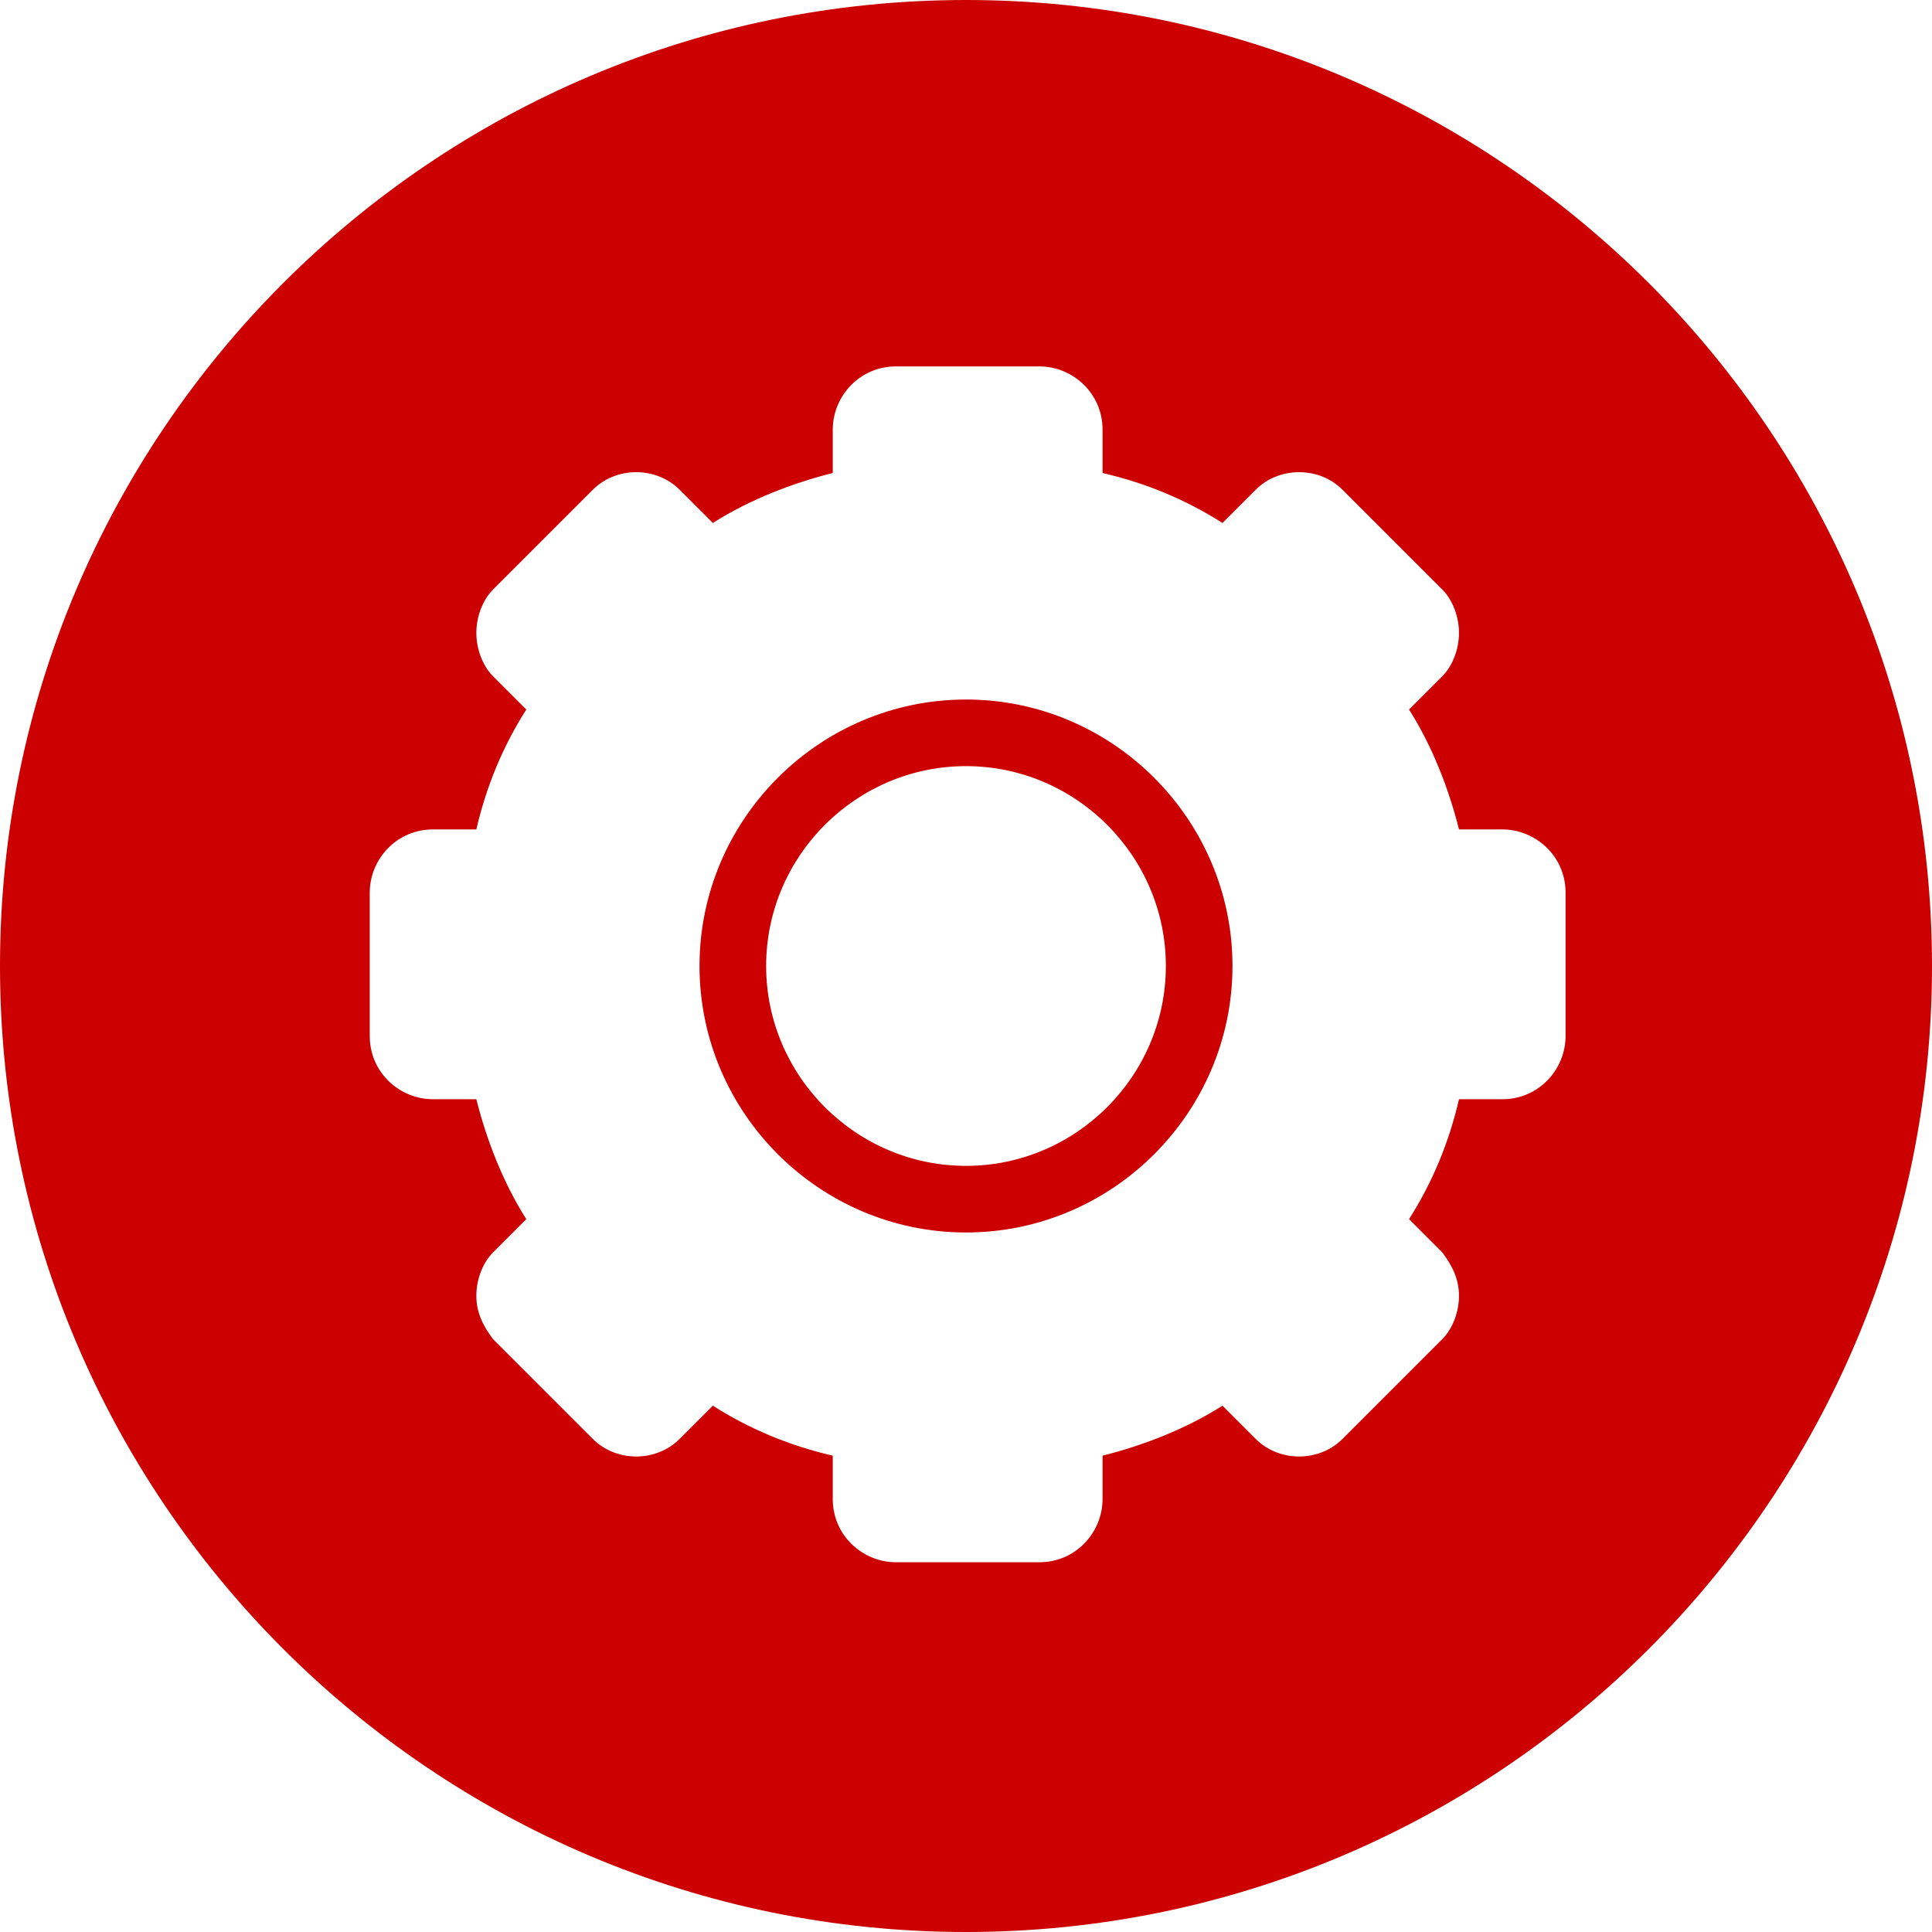
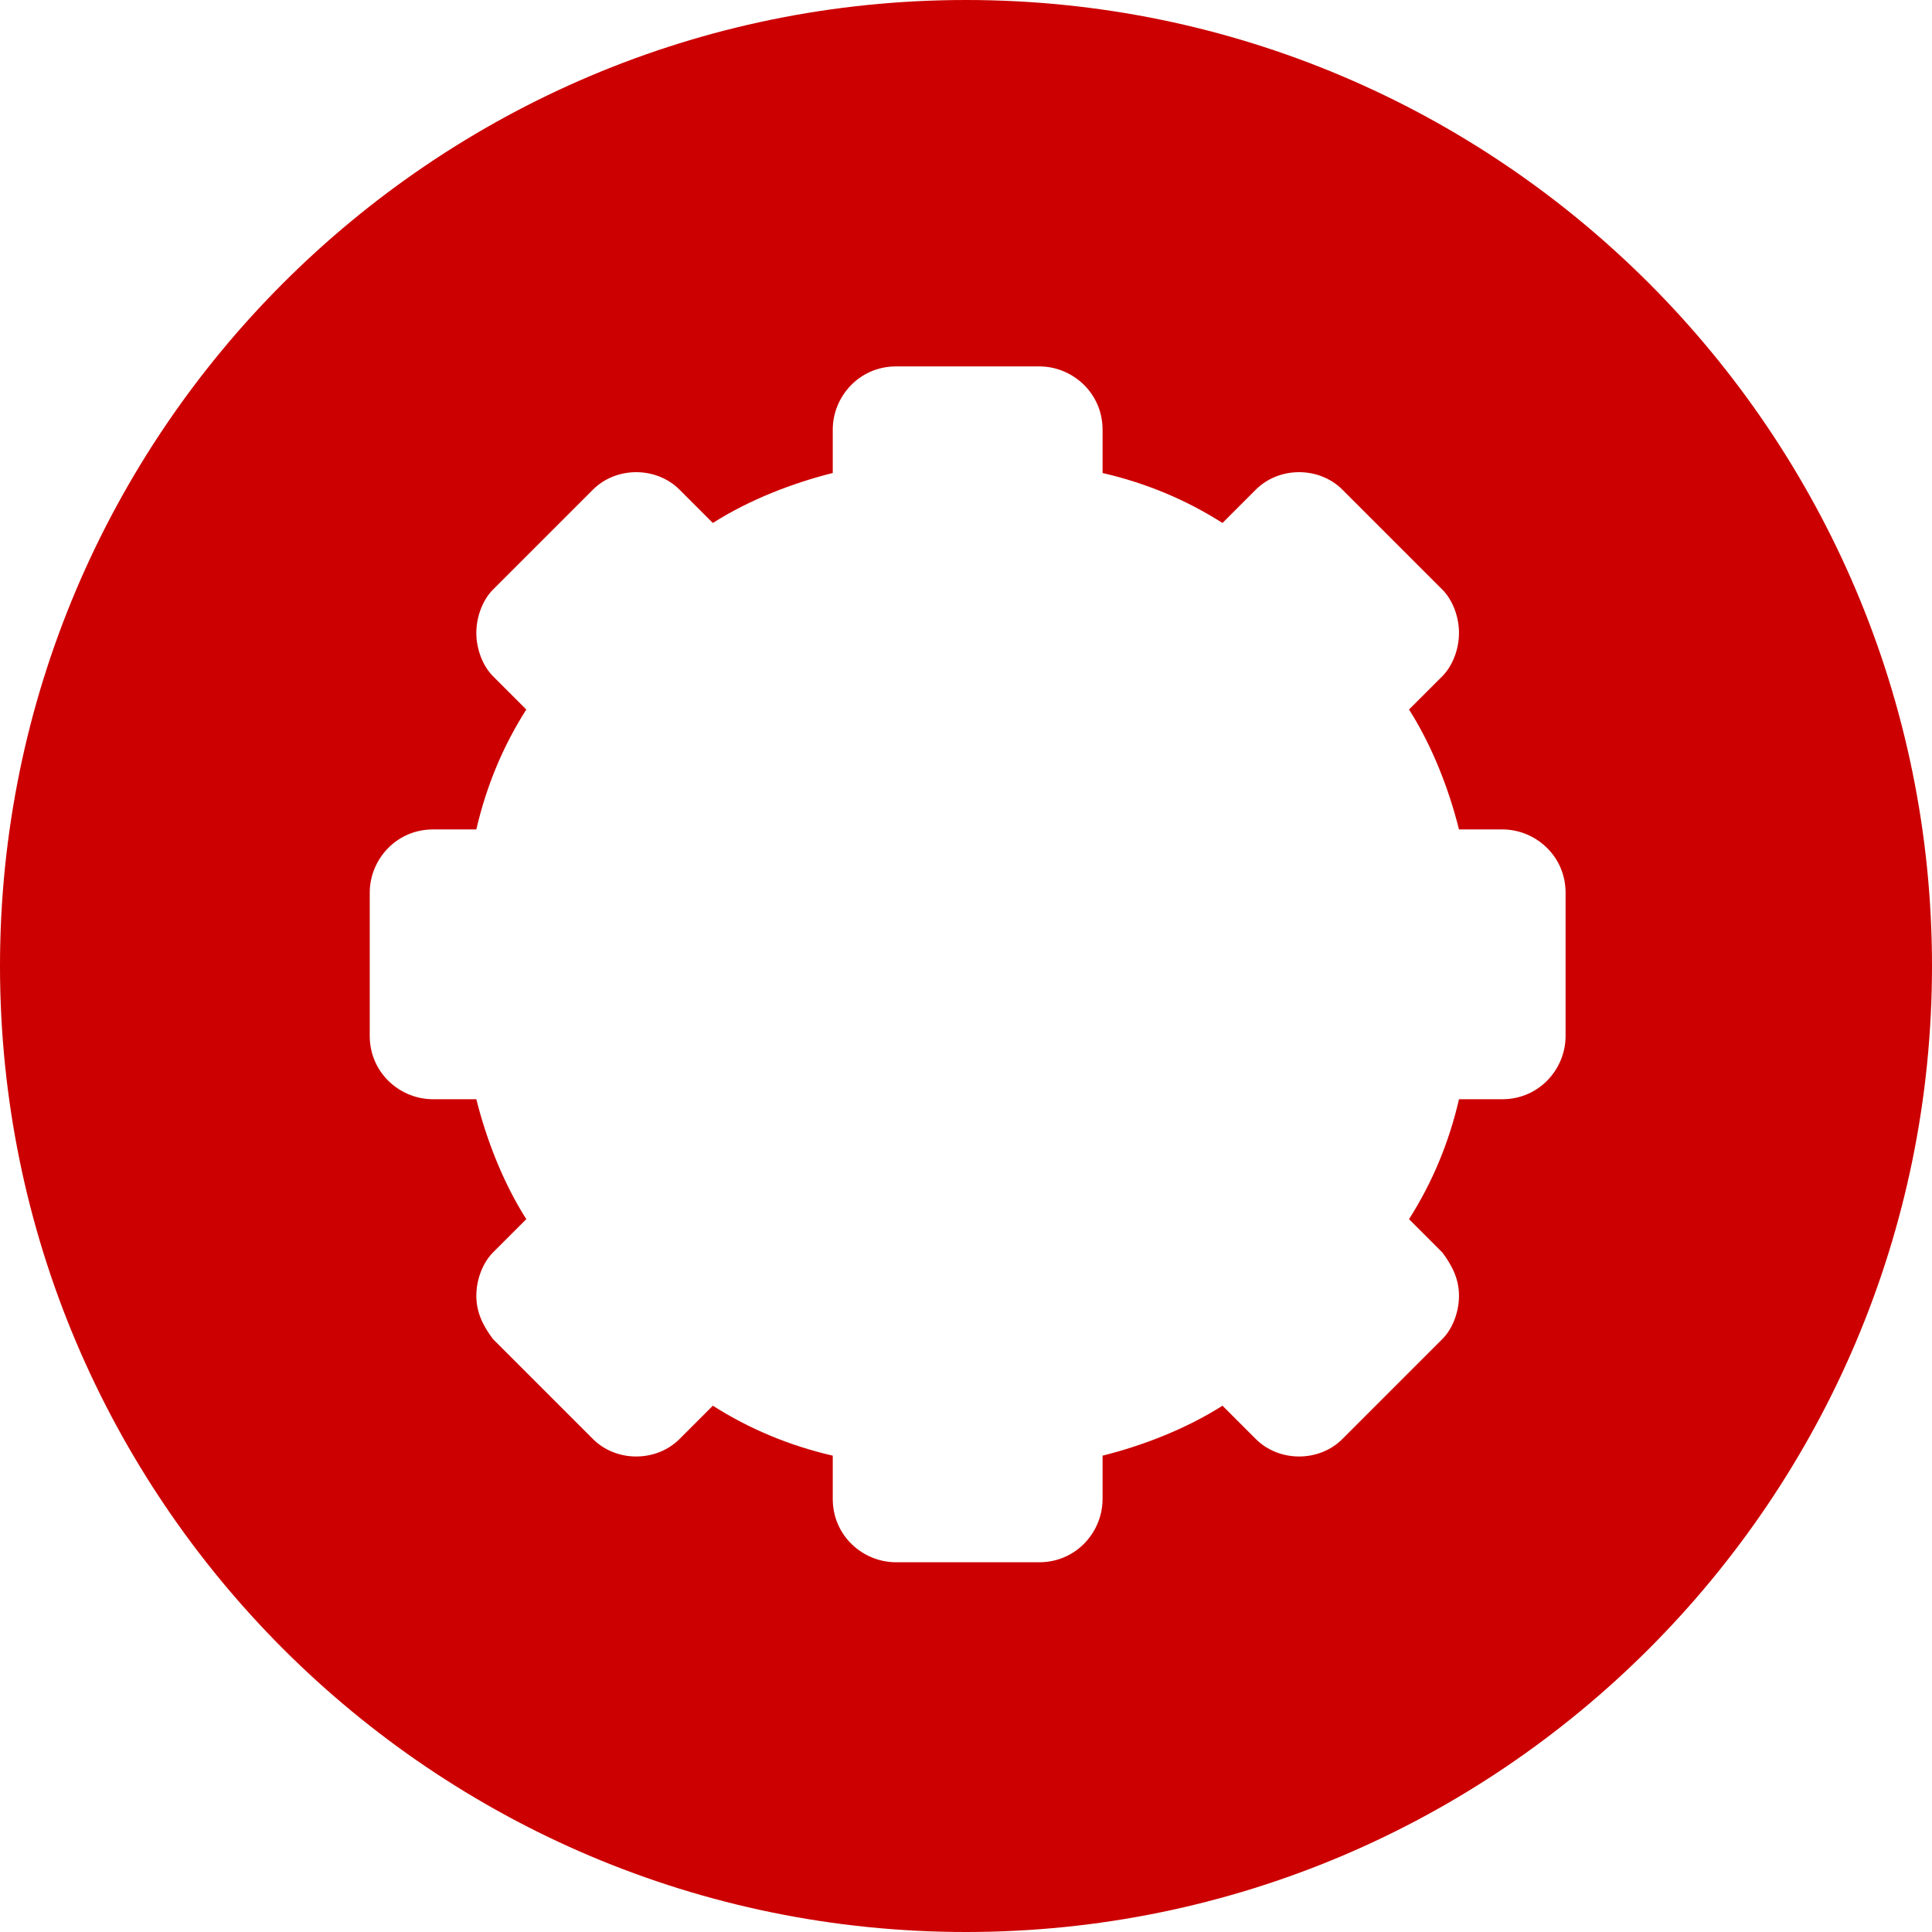
<svg xmlns="http://www.w3.org/2000/svg" version="1.1" id="_2wd_Awd" x="0px" y="0px" viewBox="0 0 58 58" style="enable-background:new 0 0 58 58;" xml:space="preserve">
  <style type="text/css">
	.st0{display:none;fill:#FFFFFF;}
	.st1{display:none;}
	.st2{display:inline;}
	.st3{fill:#FFFFFF;}
	.st4{display:inline;fill:#CC0000;}
	.st5{display:inline;fill:#FFFFFF;}
	.st6{fill:#CC0000;}
</style>
  <path class="st0" d="M28.6,9.8c-10.9,0-19.7,8.8-19.7,19.7s8.8,19.7,19.7,19.7s19.7-8.8,19.7-19.6C48.2,18.6,39.5,9.8,28.6,9.8z   M28.5,44.5c-8.3,0-15-6.7-15-15s6.7-15,15-15s15,6.7,15,15C43.5,37.7,36.8,44.5,28.5,44.5z M35.5,28.1c1.9-0.6,3.8-1.3,5.7-2  c-0.6-2.3-1.8-4.3-3.5-6c-1.6,1.4-3.1,2.7-4.6,4c-0.8-0.5-1.6-0.9-2.4-1.4c0.4-1.9,0.8-3.9,1.2-5.9c-2.3-0.6-4.6-0.6-6.9,0  c0.4,2,0.8,4,1.2,5.9c-0.8,0.5-1.6,0.9-2.4,1.4c-1.5-1.3-3-2.6-4.6-4c-1.7,1.7-2.8,3.7-3.4,6c2,0.7,3.8,1.3,5.7,2c0,0.9,0,1.9,0,2.8  c-1.9,0.6-3.8,1.3-5.7,2c0.6,2.3,1.8,4.3,3.4,6c1.6-1.4,3.1-2.7,4.6-4c0.8,0.5,1.6,0.9,2.4,1.4c-0.4,1.9-0.8,3.9-1.2,5.9  c2.3,0.6,4.6,0.6,6.9,0c-0.4-2-0.8-4-1.2-5.9c0.8-0.5,1.6-0.9,2.4-1.4c1.5,1.3,3,2.6,4.6,4c1.7-1.7,2.8-3.7,3.4-6  c-2-0.7-3.9-1.3-5.7-2C35.5,29.9,35.5,29,35.5,28.1z M28.5,31.8c-1.3,0-2.3-1.1-2.3-2.4s1.1-2.3,2.3-2.3c1.3,0,2.4,1.1,2.3,2.4  C30.9,30.8,29.8,31.8,28.5,31.8z" />
  <g class="st1">
    <g class="st2">
      <path class="st3" d="M24.1,27.5c0.4,0.4,0.9,0.7,1.5,0.7c1.8,0,3.5-0.6,4.9-1.8c2.6-2.2,2.9-5.9,0.5-8.4c-1.4-1.5-3.2-2.2-5.2-2.3    c-0.7,0-1.2,0.2-1.7,0.7c-0.4,0.4-0.6,0.9-0.8,1.4c-0.5,1.3-0.7,2.7-0.7,4s0.1,2.4,0.4,3.4C23.2,26,23.5,26.9,24.1,27.5z M19.3,22    c0-0.7-0.5-1.3-1.2-1.3s-1.2,0.6-1.2,1.2c0,0.7,0.6,1.3,1.3,1.3C18.8,23.2,19.3,22.7,19.3,22z M18.5,26.5c0,0.7,0.5,1.3,1.2,1.3    s1.2-0.5,1.2-1.2s-0.6-1.3-1.2-1.3C19,25.3,18.5,25.9,18.5,26.5z M19.7,18.7c0.7,0,1.3-0.6,1.3-1.3c0-0.7-0.6-1.2-1.2-1.2    c-0.7,0-1.3,0.5-1.3,1.2C18.5,18.1,19,18.6,19.7,18.7z M15.6,16.4c-0.6,0-1,0.5-1,1c0,0.6,0.4,1,1,1s1-0.5,1-1    C16.6,16.8,16.1,16.4,15.6,16.4z M14.9,22c0-0.6-0.5-1-1-1.1c-0.6,0-1,0.5-1.1,1c0,0.6,0.5,1,1,1C14.5,23,14.9,22.6,14.9,22z     M15.6,25.5c-0.6,0-1,0.5-1,1c0,0.6,0.5,1,1,1c0.6,0,1-0.5,1-1S16.2,25.5,15.6,25.5z M10.2,21.1c-0.5,0-0.8,0.4-0.8,0.8    c0,0.5,0.4,0.8,0.8,0.8c0.5,0,0.8-0.4,0.8-0.8S10.6,21.2,10.2,21.1z M11.8,18.2c0.5,0,0.8-0.4,0.8-0.8c0-0.5-0.4-0.8-0.8-0.8    c-0.5,0-0.8,0.4-0.8,0.8C11,17.8,11.4,18.2,11.8,18.2z M11.8,25.7c-0.5,0-0.8,0.4-0.8,0.8c0,0.5,0.4,0.8,0.8,0.8    c0.5,0,0.8-0.4,0.8-0.8C12.7,26.1,12.3,25.7,11.8,25.7z M48.6,26.9c-0.2-1.6-1.4-2.6-2.9-2.5c-0.6,0-1.2,0.3-1.7,0.5    c-6.8,3-13.6,6.1-20.2,9.5c-1.7,0.9-3.4,1.8-5.1,2.8c-0.4,0.2-0.8,0.6-1.1,1c-0.6,0.7-0.5,1.6,0.1,2.3c0.4,0.4,0.8,0.7,1.3,0.9    c1,0.4,2,0.6,3.1,0.7c1.5,0,3,0,4.5,0l0,0c0.4,0,0.8,0,1.3,0c1.9,0,3.8-0.1,5.6-0.3s3.7-0.5,5.5-0.8c2-0.3,3.8-1.2,5.2-2.7    c1.1-1.1,1.8-2.4,2.4-3.8c0.7-1.7,1.2-3.5,1.8-5.3C48.7,28.5,48.8,27.7,48.6,26.9z M46.1,31.5c-0.2,1.4-1.2,2.7-3.1,2.8    c-0.1,1.8-0.9,3.2-2.5,4.1c-1.6,0.9-3.2,0.7-4.8-0.2c-1.2,1.9-3.6,2.4-5.4,1.1c-0.7,0.8-1.6,1.3-2.7,1.2c-0.7,0-1.4-0.3-1.9-0.8    c-1.1-1-1.3-2.7-0.5-4c0.7-1.2,2.4-1.9,4.1-1.1c1.1-1.7,2.6-2.2,4.5-1.7c0.4-1.3,1.2-2.3,2.5-2.9c1.2-0.6,2.5-0.6,3.8-0.1    c0.4-0.9,1.1-1.5,2-1.8c0.7-0.2,1.4-0.2,2.1,0.1C45.4,28.8,46.2,30.2,46.1,31.5z M38.2,30.6c-1.6,0-3,1.1-3.5,2.6    c0,0.2,0,0.3,0.1,0.4c1,0.9,1.5,2,1.2,3.4c0,0.2,0,0.3,0.2,0.4c0.8,0.5,1.6,0.7,2.5,0.5c1.9-0.3,3.3-2,3.1-3.9    C41.7,32.1,40.1,30.6,38.2,30.6z M38.3,36.9c-0.4,0-0.6-0.2-0.6-0.5s0.2-0.5,0.6-0.5c0.8,0,1.5-0.7,1.5-1.5c0-0.4,0.2-0.6,0.5-0.6    s0.5,0.3,0.5,0.6C40.8,35.7,39.7,36.9,38.3,36.9z M32.8,33.8c-1-0.2-2.1,0.4-2.6,1.4c0,0.1,0,0.2,0,0.3c0.6,0.8,0.9,1.7,0.6,2.7    c0,0.1,0,0.2,0.1,0.3c0.5,0.3,1,0.5,1.4,0.5c1.8,0,3-1.5,2.7-3.1C34.8,34.8,33.9,34,32.8,33.8z M27.7,35.3c-1.2,0-2.1,0.9-2.1,2.1    c0,1.2,0.9,2.1,2.1,2.1c1.1,0,2.1-0.9,2.1-2.1C29.8,36.3,28.9,35.3,27.7,35.3z M42.8,29.1c-0.7,0-1.3,0.4-1.7,1.2    c-0.1,0.1-0.1,0.2,0.1,0.4c0.8,0.6,1.3,1.4,1.6,2.4c0.1,0.2,0.2,0.3,0.4,0.3c1.1-0.1,2-1.1,1.9-2.2C45,30,44,29.1,42.8,29.1z" />
    </g>
  </g>
  <g class="st1">
    <path class="st4" d="M57.9,30c-3.3-1.6-6.9-2.2-10.5-2.9c-12.6-2.5-25.3-3.3-38.1-2.8c-3.1,0.1-6.1,0.9-9.3,1.3   c0.1-0.7,0.2-1.6,0.3-2.4C2.9,11,13,1.7,25.3,0.2c0.3,0,0.6-0.1,0.9-0.2c1.8,0,3.5,0,5.3,0c0.3,0.1,0.5,0.2,0.8,0.2   C44.5,2,52.6,8.8,56.6,20.3c0.7,1.9,0.9,4,1.3,6C57.9,27.6,57.9,28.8,57.9,30z" />
    <path class="st4" d="M26.2,58c-2.2-0.5-4.4-0.8-6.5-1.5c-4.9-1.5-9-4.4-12.5-8.1c-0.5-0.6-0.7-1.1-0.3-1.8c0.6-1.3,1.1-2.6,1.8-4   c4.6,1.5,9.1,2.8,13.5,4.4c2.4,0.9,4.3,2.8,5.9,4.8c1.3,1.7,2.5,3.5,3.7,5.3c0.3,0.5,0.3,0.8-0.3,1C29.8,58,28,58,26.2,58z" />
    <path class="st4" d="M11.4,36.4c0.7-0.6,1.1-1.2,1.7-1.6c5.2-3.8,11-6.4,17.1-8.3c0.6-0.2,1.3-0.2,1.9-0.2   c4.6,0.1,9.2,0.7,13.6,1.8c0.3,0.1,0.7,0.2,1,0.4c0.1,0,0.2,0.1,0.5,0.3c-0.6,0.5-1,1-1.5,1.3c-4.8,3.1-9.6,6.1-14.3,9.1   c-1.6,1-3.1,1.3-5,0.8c-4.5-1.1-9-2-13.4-3C12.5,36.8,12.1,36.6,11.4,36.4z M12.9,35.9c0.1,0.1,0.1,0.2,0.2,0.3   c0.1,0,0.2,0,0.3-0.1c4.2-3.2,9-5.4,13.8-7.4c2.3-1,4.7-1.6,7.2-1.3c3.4,0.5,6.8,1,10.2,1.5c0.3,0,0.6,0.1,0.9,0.1   c0-0.1,0-0.2,0.1-0.3c-0.4-0.1-0.9-0.3-1.3-0.3c-2.9-0.5-5.7-1.1-8.6-1.3c-1.9-0.2-3.9-0.3-5.7,0.3c-5.8,1.7-11.2,4.5-16.2,7.9   C13.5,35.3,13.2,35.6,12.9,35.9z" />
    <path class="st4" d="M57.6,32.6c-0.5,5-2.2,9.4-5.1,13.4c-4.1,5.6-9.5,9.3-16.2,11.1c-0.8,0.2-1.3,0.2-1.8-0.6   c-0.8-1.3-1.7-2.6-2.6-4C41.4,47.1,50.2,40.7,57.6,32.6z" />
    <path class="st4" d="M6.7,42.1c-0.6,1.3-1.1,2.3-1.7,3.7c-1-1.7-1.8-3.2-2.6-4.6C2.5,41.1,2.5,41,2.6,41   C3.9,41.3,5.3,41.6,6.7,42.1z" />
  </g>
  <g class="st1">
-     <path class="st5" d="M36.6,46.2c-2.5-0.7-4.7-1.3-6.8-1.9c-5-1.4-10-2.8-15-4.2c-0.8-0.2-1.7-0.6-2.4-1c-1.1-0.6-1.8-1.5-1.8-2.9   c0-2.7,0-5.3,0-8c0-1.7,0.7-2.8,2.2-3.7c6.6-3.6,13.4-6.7,20.8-8.5c1.2-0.3,2.6-0.1,3.9,0.1c3.4,0.3,6.8,0.8,10.2,1.2   c0.2,0,0.5,0,0.7,0.1c0.4,0.2,0.7,0.5,1.1,0.8c-0.4,0.2-0.7,0.5-1.1,0.6c-2.9,0.6-5.8,0.9-8.6,1.7c-3.5,0.9-7.1,1.9-10.5,3.2   C26,25,23,26.9,19.8,28.5c-0.8,0.4-1.1,1-0.8,1.9c0.4,1.3,0.5,2.7,1.1,3.9c0.5,0.9,1.5,1.7,2.4,2.1c3.5,1.4,7,2.6,10.5,4   c0.6,0.2,1.2,0.8,1.5,1.3C35.2,43,35.8,44.5,36.6,46.2z" />
-   </g>
+     </g>
  <g class="st1">
    <path class="st5" d="M23.4,38.2c-3.2,0-6.5-0.1-9.7,0c-1.9,0.1-2.1-1.1-1.8-2.5c0.1-0.8,0.4-1.5,0.7-2.3c1.4-4.7,1-9.2-1.2-13.5   c-0.1-0.2-0.3-0.5-0.4-0.8c-0.4-1.1,0-1.6,1.1-1.6c3.5,0.1,7.1,0.5,10,2.4c6,3.9,12.8,5.8,19.4,8.5c1.4,0.6,2.8,1.3,4.2,1.7   c1.9,0.6,2.8,2,3.4,3.7c0.4,1-0.3,1.6-1,1.8c-2.2,0.6-4.4,1.4-6.6,1.6C35.4,37.8,29.4,38,23.4,38.2L23.4,38.2z" />
  </g>
  <g>
-     <path class="st6" d="M29,21c-4.4,0-8,3.6-8,8c0,4.4,3.6,8,8,8c4.4,0,8-3.6,8-8C37,24.6,33.4,21,29,21z M29,35c-3.3,0-6-2.7-6-6   c0-3.3,2.7-6,6-6c3.3,0,6,2.7,6,6C35,32.3,32.3,35,29,35z" />
    <path class="st6" d="M29,0C13,0,0,13,0,29s13,29,29,29s29-13,29-29S45,0,29,0z M47,31.1c0,1-0.8,1.9-1.9,1.9h-1.3   c-0.3,1.3-0.8,2.5-1.5,3.6l1,1c0.3,0.4,0.5,0.8,0.5,1.3c0,0.5-0.2,1-0.5,1.3l-3,3c-0.7,0.7-1.9,0.7-2.6,0l-1-1   c-1.1,0.7-2.4,1.2-3.6,1.5v1.3c0,1-0.8,1.9-1.9,1.9h-4.3c-1,0-1.9-0.8-1.9-1.9v-1.3c-1.3-0.3-2.5-0.8-3.6-1.5l-1,1   c-0.7,0.7-1.9,0.7-2.6,0l-3-3c-0.3-0.4-0.5-0.8-0.5-1.3c0-0.5,0.2-1,0.5-1.3l1-1c-0.7-1.1-1.2-2.4-1.5-3.6h-1.3   c-1,0-1.9-0.8-1.9-1.9v-4.3c0-1,0.8-1.9,1.9-1.9h1.3c0.3-1.3,0.8-2.5,1.5-3.6l-1-1c-0.3-0.3-0.5-0.8-0.5-1.3c0-0.5,0.2-1,0.5-1.3   l3-3c0.7-0.7,1.9-0.7,2.6,0l1,1c1.1-0.7,2.4-1.2,3.6-1.5v-1.3c0-1,0.8-1.9,1.9-1.9h4.3c1,0,1.9,0.8,1.9,1.9v1.3   c1.3,0.3,2.5,0.8,3.6,1.5l1-1c0.7-0.7,1.9-0.7,2.6,0l3,3c0.3,0.3,0.5,0.8,0.5,1.3c0,0.5-0.2,1-0.5,1.3l-1,1   c0.7,1.1,1.2,2.4,1.5,3.6h1.3c1,0,1.9,0.8,1.9,1.9V31.1z" />
  </g>
</svg>